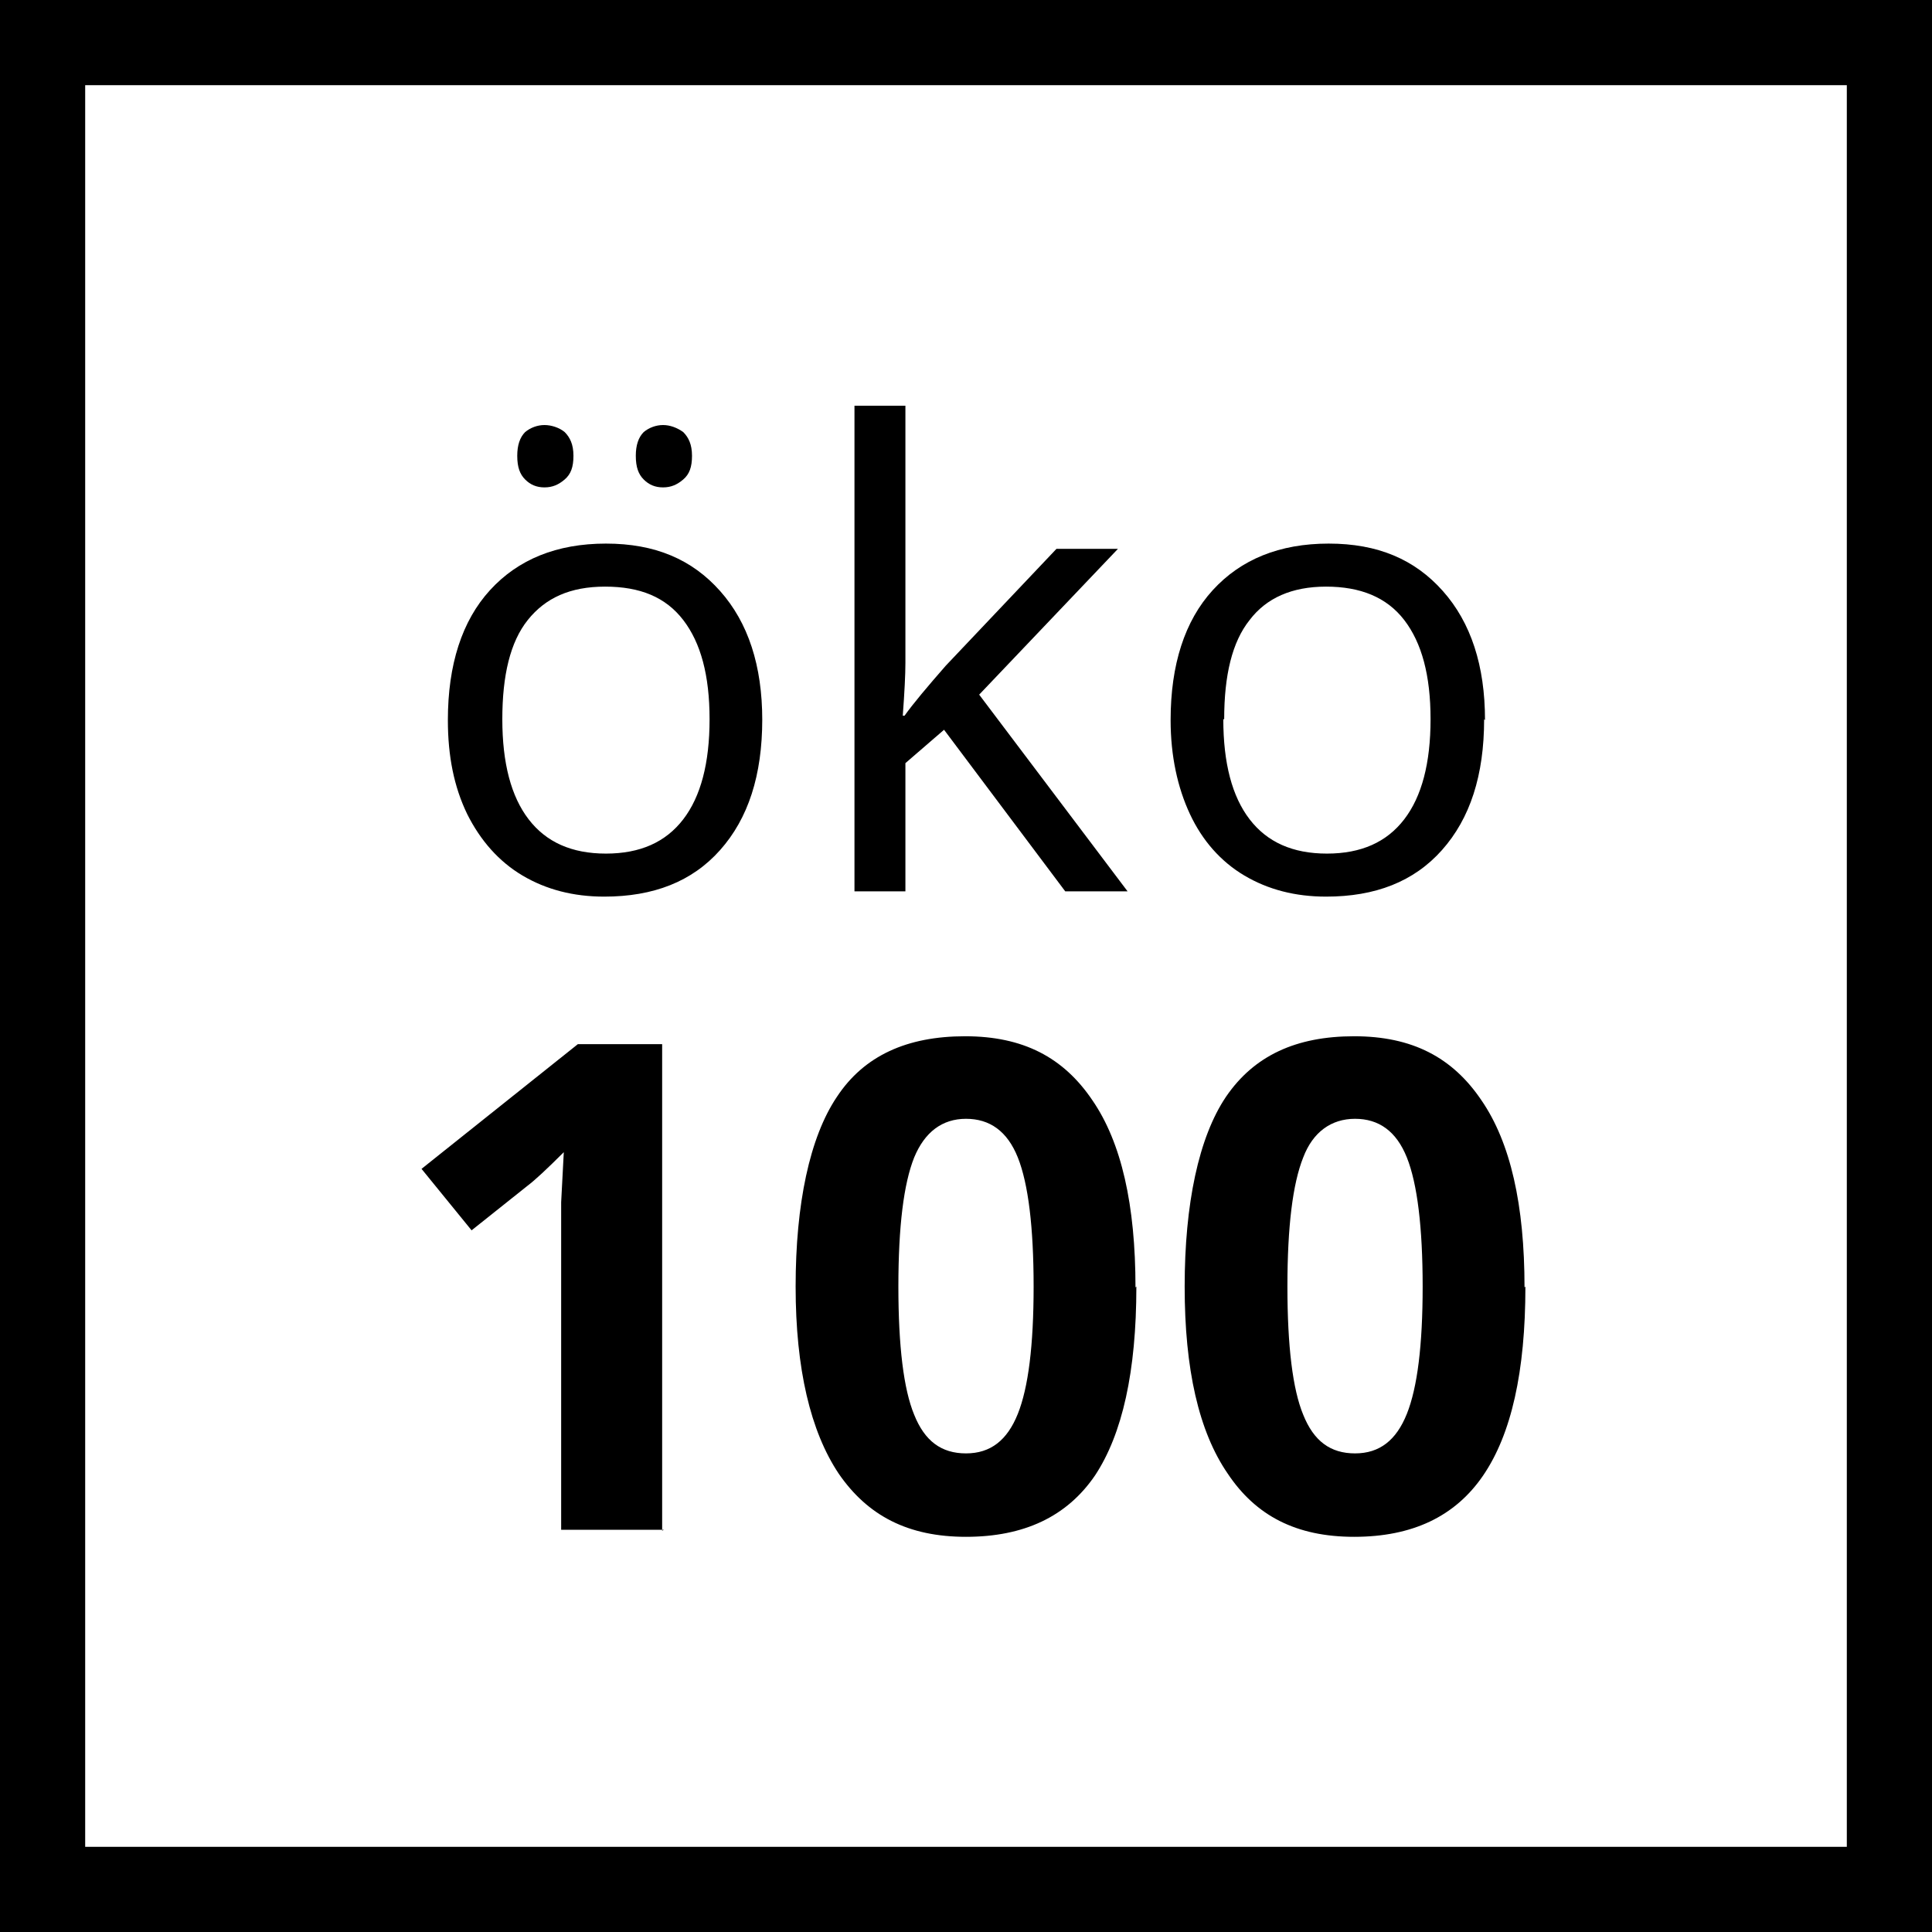
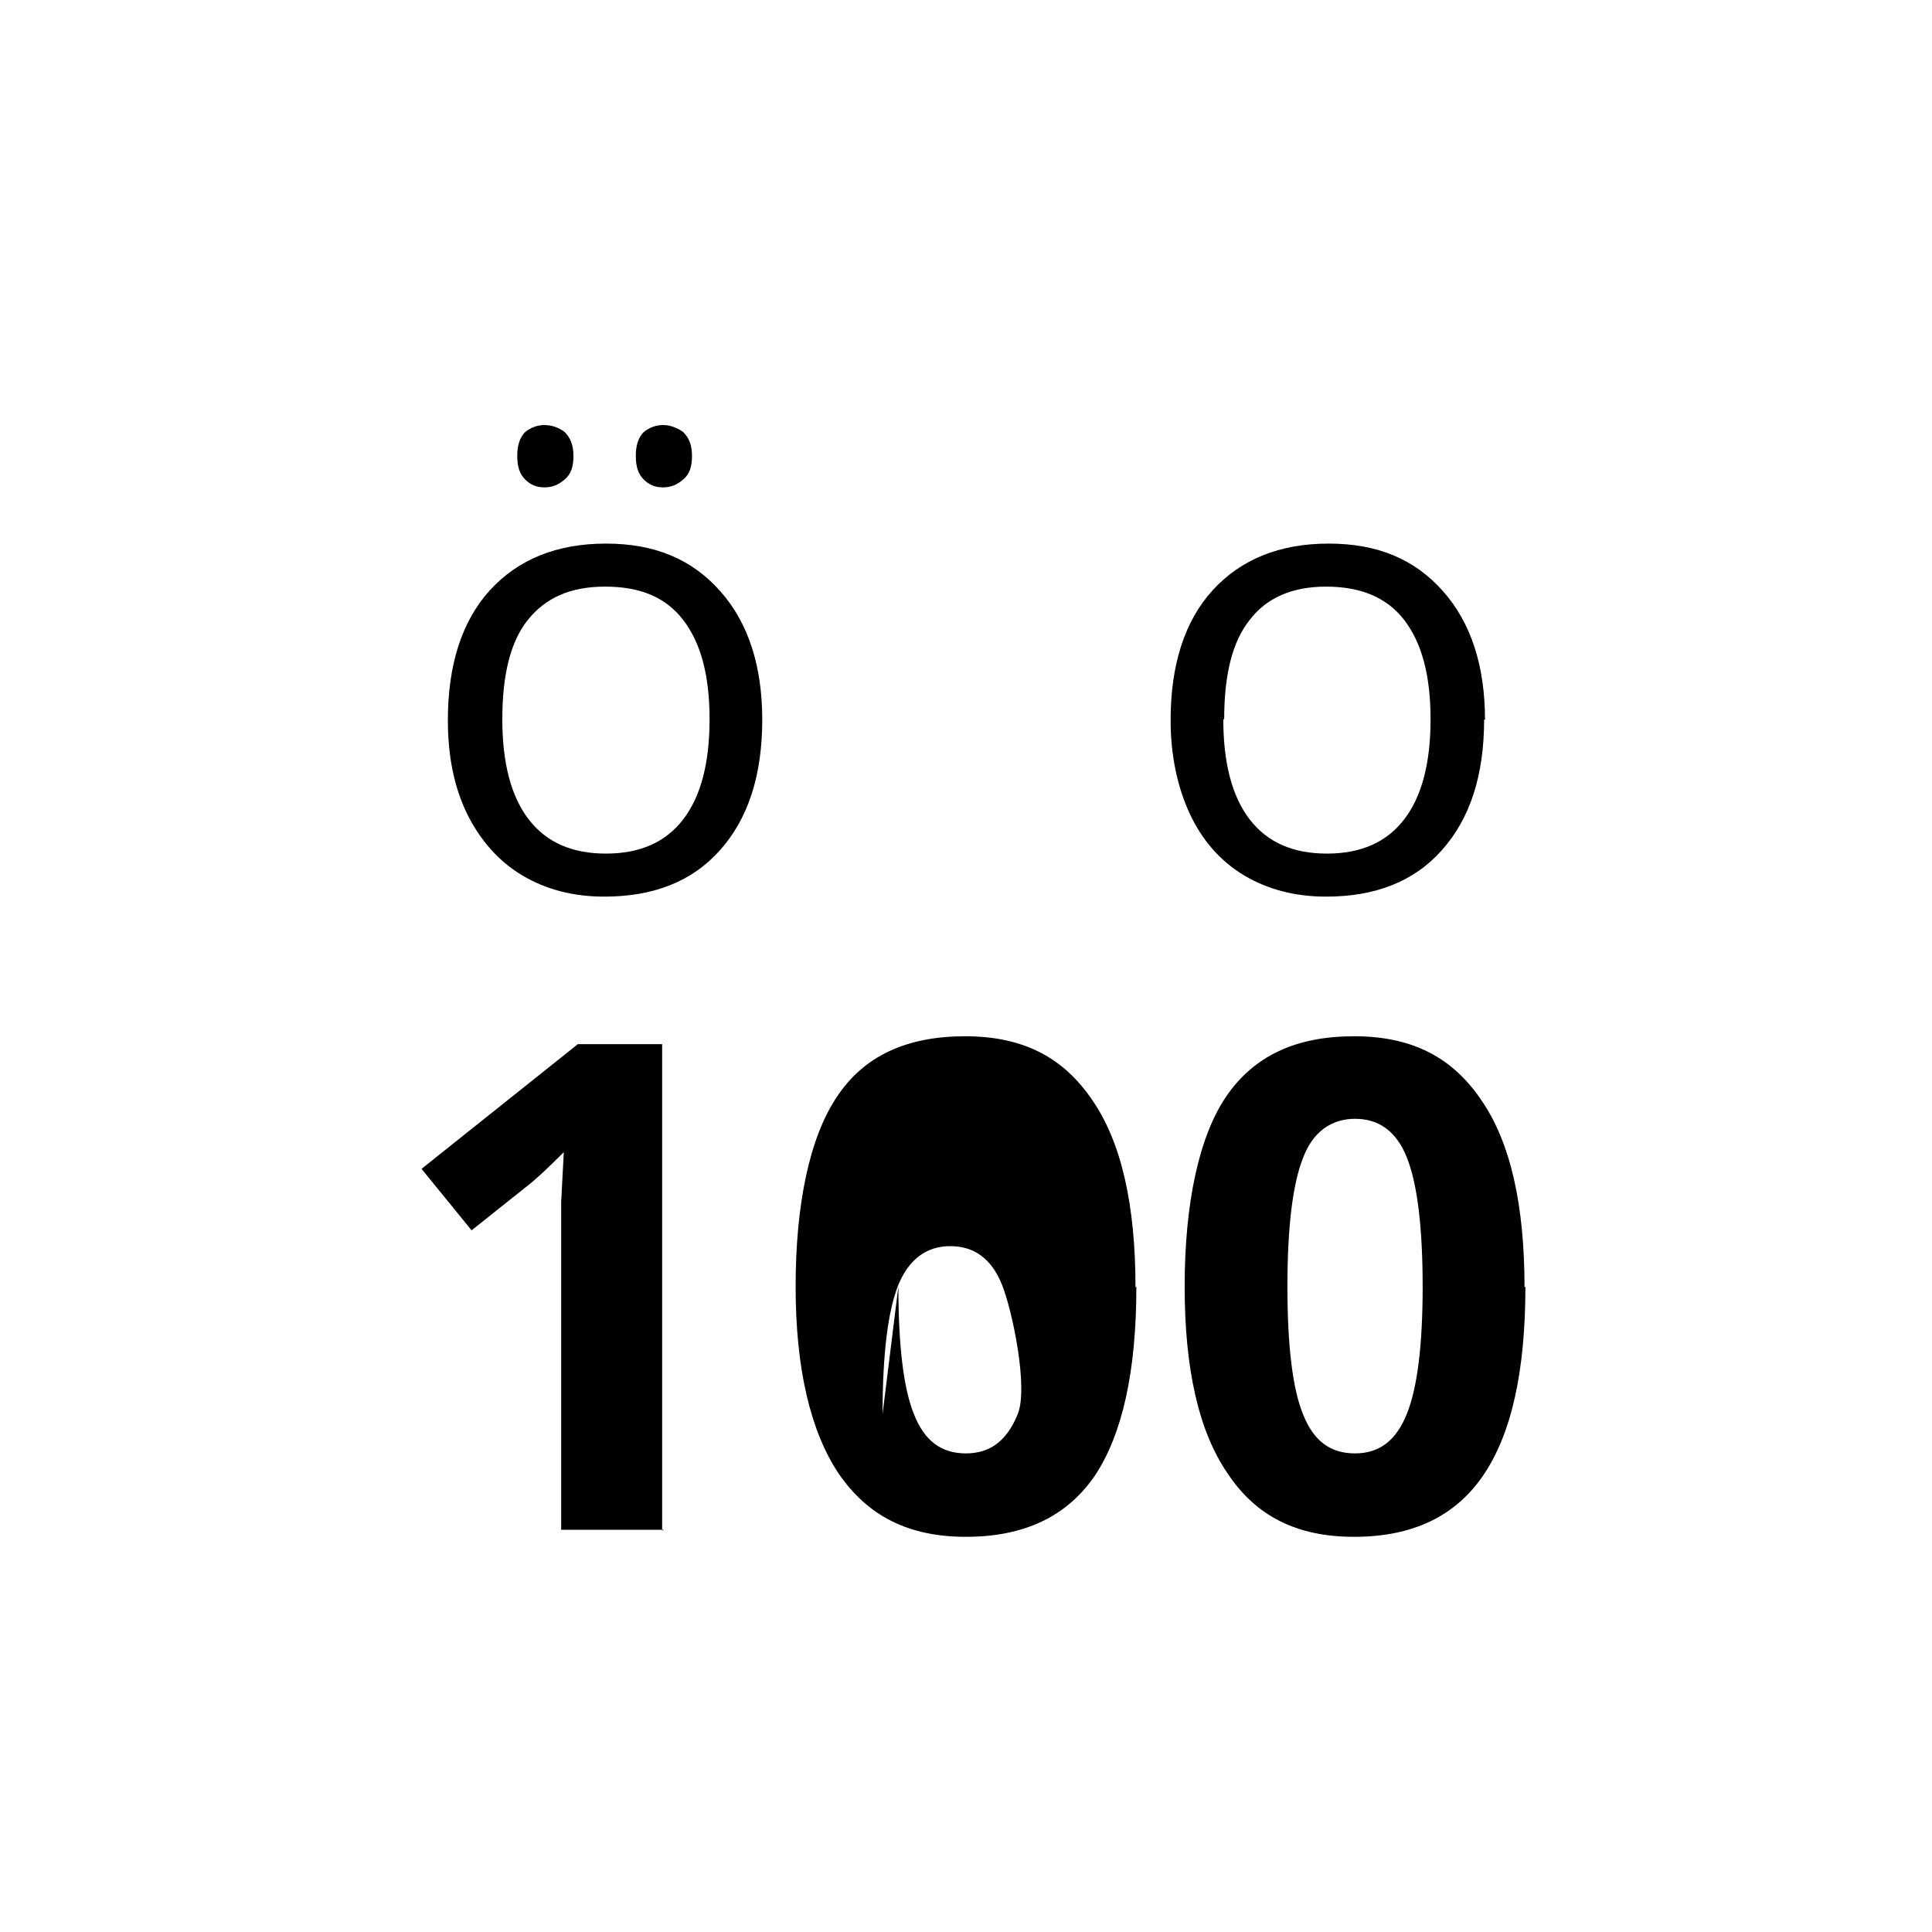
<svg xmlns="http://www.w3.org/2000/svg" id="Layer_1" version="1.1" viewBox="0 0 22 22">
-   <path d="M.97.97h20.06v20.06H.97V.97ZM0,22h22V0H0v22Z" />
  <g>
    <path d="M7.24,5.19c0-.12.03-.21.09-.27.06-.05.14-.08.22-.08s.16.03.23.08c.06.06.1.14.1.27s-.03.21-.1.27c-.07.06-.14.09-.23.09s-.16-.03-.22-.09c-.06-.06-.09-.14-.09-.27M5.89,5.19c0-.12.03-.21.09-.27.06-.05.14-.08.22-.08s.17.03.23.08c.06.06.1.14.1.27s-.03.21-.1.27c-.07.06-.14.09-.23.09s-.16-.03-.22-.09c-.06-.06-.09-.14-.09-.27M5.72,8.19c0,.5.1.88.3,1.14.2.26.49.39.88.39s.68-.13.88-.39c.2-.26.3-.64.3-1.14s-.1-.87-.3-1.13c-.2-.26-.49-.38-.89-.38s-.68.13-.88.38c-.2.25-.29.63-.29,1.13M8.68,8.19c0,.64-.16,1.13-.48,1.49-.32.36-.76.53-1.32.53-.35,0-.66-.08-.93-.24-.27-.16-.48-.4-.63-.7-.15-.31-.22-.66-.22-1.07,0-.63.16-1.13.48-1.48.32-.35.76-.53,1.32-.53s.98.18,1.3.54.48.85.48,1.47" />
-     <path d="M10.3,8.15c.1-.14.26-.33.47-.57l1.26-1.33h.7l-1.58,1.66,1.69,2.24h-.71l-1.38-1.84-.44.38v1.46h-.58v-5.53h.58v2.93c0,.13-.01.33-.03.6h.03Z" />
    <path d="M13.93,8.19c0,.5.1.88.3,1.14.2.26.49.39.88.39s.68-.13.88-.39c.2-.26.3-.64.3-1.14s-.1-.87-.3-1.13c-.2-.26-.5-.38-.89-.38s-.68.13-.87.38c-.2.25-.29.63-.29,1.13M16.9,8.19c0,.64-.16,1.13-.48,1.49-.32.36-.76.53-1.32.53-.35,0-.66-.08-.93-.24-.27-.16-.48-.4-.62-.7s-.22-.66-.22-1.07c0-.63.16-1.13.48-1.48.32-.35.76-.53,1.32-.53s.98.18,1.3.54c.32.36.48.85.48,1.47" />
    <path d="M7.56,17.42h-1.17v-3.73s.03-.57.03-.57c-.19.19-.33.32-.41.38l-.64.51-.57-.7,1.78-1.42h.96v5.54h0Z" />
-     <path d="M10.23,14.65c0,.68.06,1.17.18,1.46.12.3.31.44.59.44s.47-.15.59-.45c.12-.3.18-.78.18-1.45s-.06-1.17-.18-1.47c-.12-.3-.32-.44-.59-.44s-.47.15-.59.44c-.12.3-.18.79-.18,1.47M12.94,14.65c0,.97-.16,1.68-.47,2.15-.32.47-.81.7-1.47.7s-1.12-.24-1.45-.72c-.32-.48-.49-1.19-.49-2.13s.16-1.7.47-2.16c.31-.47.8-.69,1.46-.69s1.12.24,1.45.73c.33.48.49,1.19.49,2.13" />
+     <path d="M10.23,14.65c0,.68.06,1.17.18,1.46.12.3.31.44.59.44s.47-.15.59-.45s-.06-1.17-.18-1.47c-.12-.3-.32-.44-.59-.44s-.47.15-.59.44c-.12.3-.18.79-.18,1.47M12.94,14.65c0,.97-.16,1.68-.47,2.15-.32.47-.81.7-1.47.7s-1.12-.24-1.45-.72c-.32-.48-.49-1.19-.49-2.13s.16-1.7.47-2.16c.31-.47.8-.69,1.46-.69s1.12.24,1.45.73c.33.48.49,1.19.49,2.13" />
    <path d="M14.66,14.65c0,.68.06,1.17.18,1.46.12.3.31.44.59.44s.47-.15.59-.45c.12-.3.18-.78.18-1.45s-.06-1.17-.18-1.47c-.12-.3-.32-.44-.59-.44s-.48.15-.59.44c-.12.3-.18.79-.18,1.47M17.37,14.65c0,.97-.16,1.68-.48,2.15-.32.47-.81.7-1.47.7s-1.12-.24-1.44-.72c-.33-.48-.49-1.19-.49-2.13s.16-1.7.47-2.16c.32-.47.8-.69,1.46-.69s1.12.24,1.45.73c.33.48.49,1.19.49,2.13" />
  </g>
</svg>